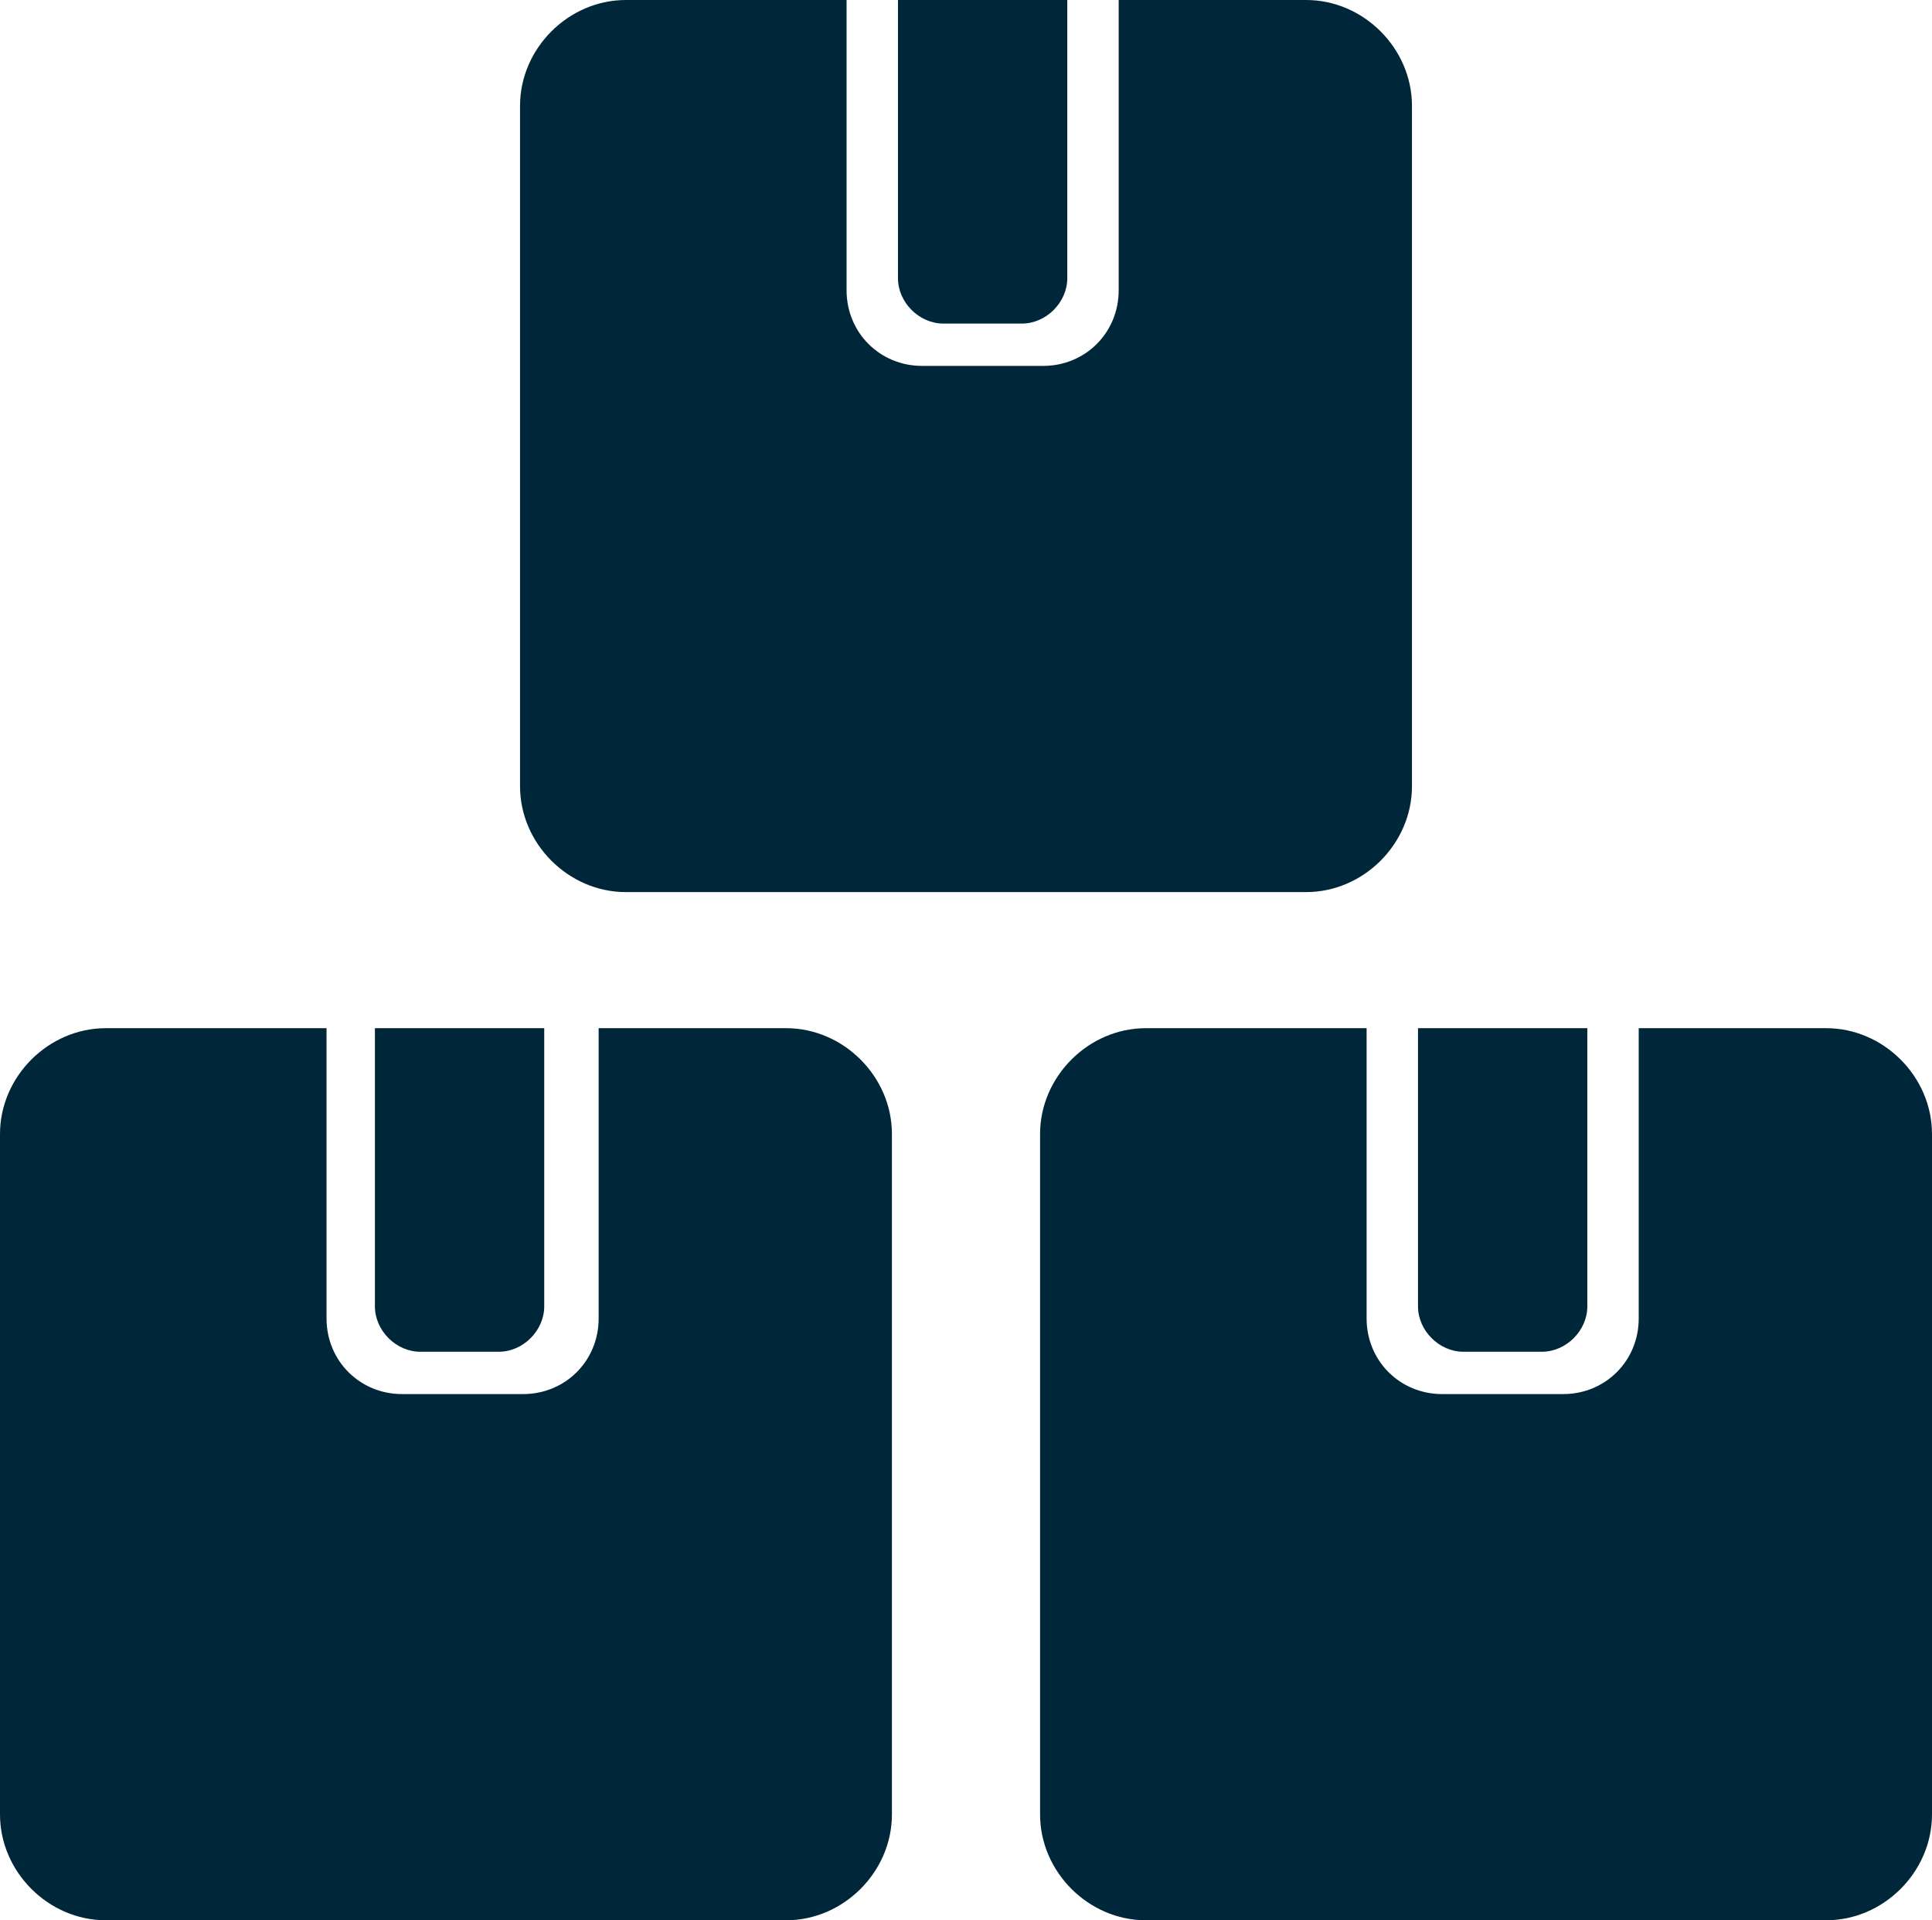
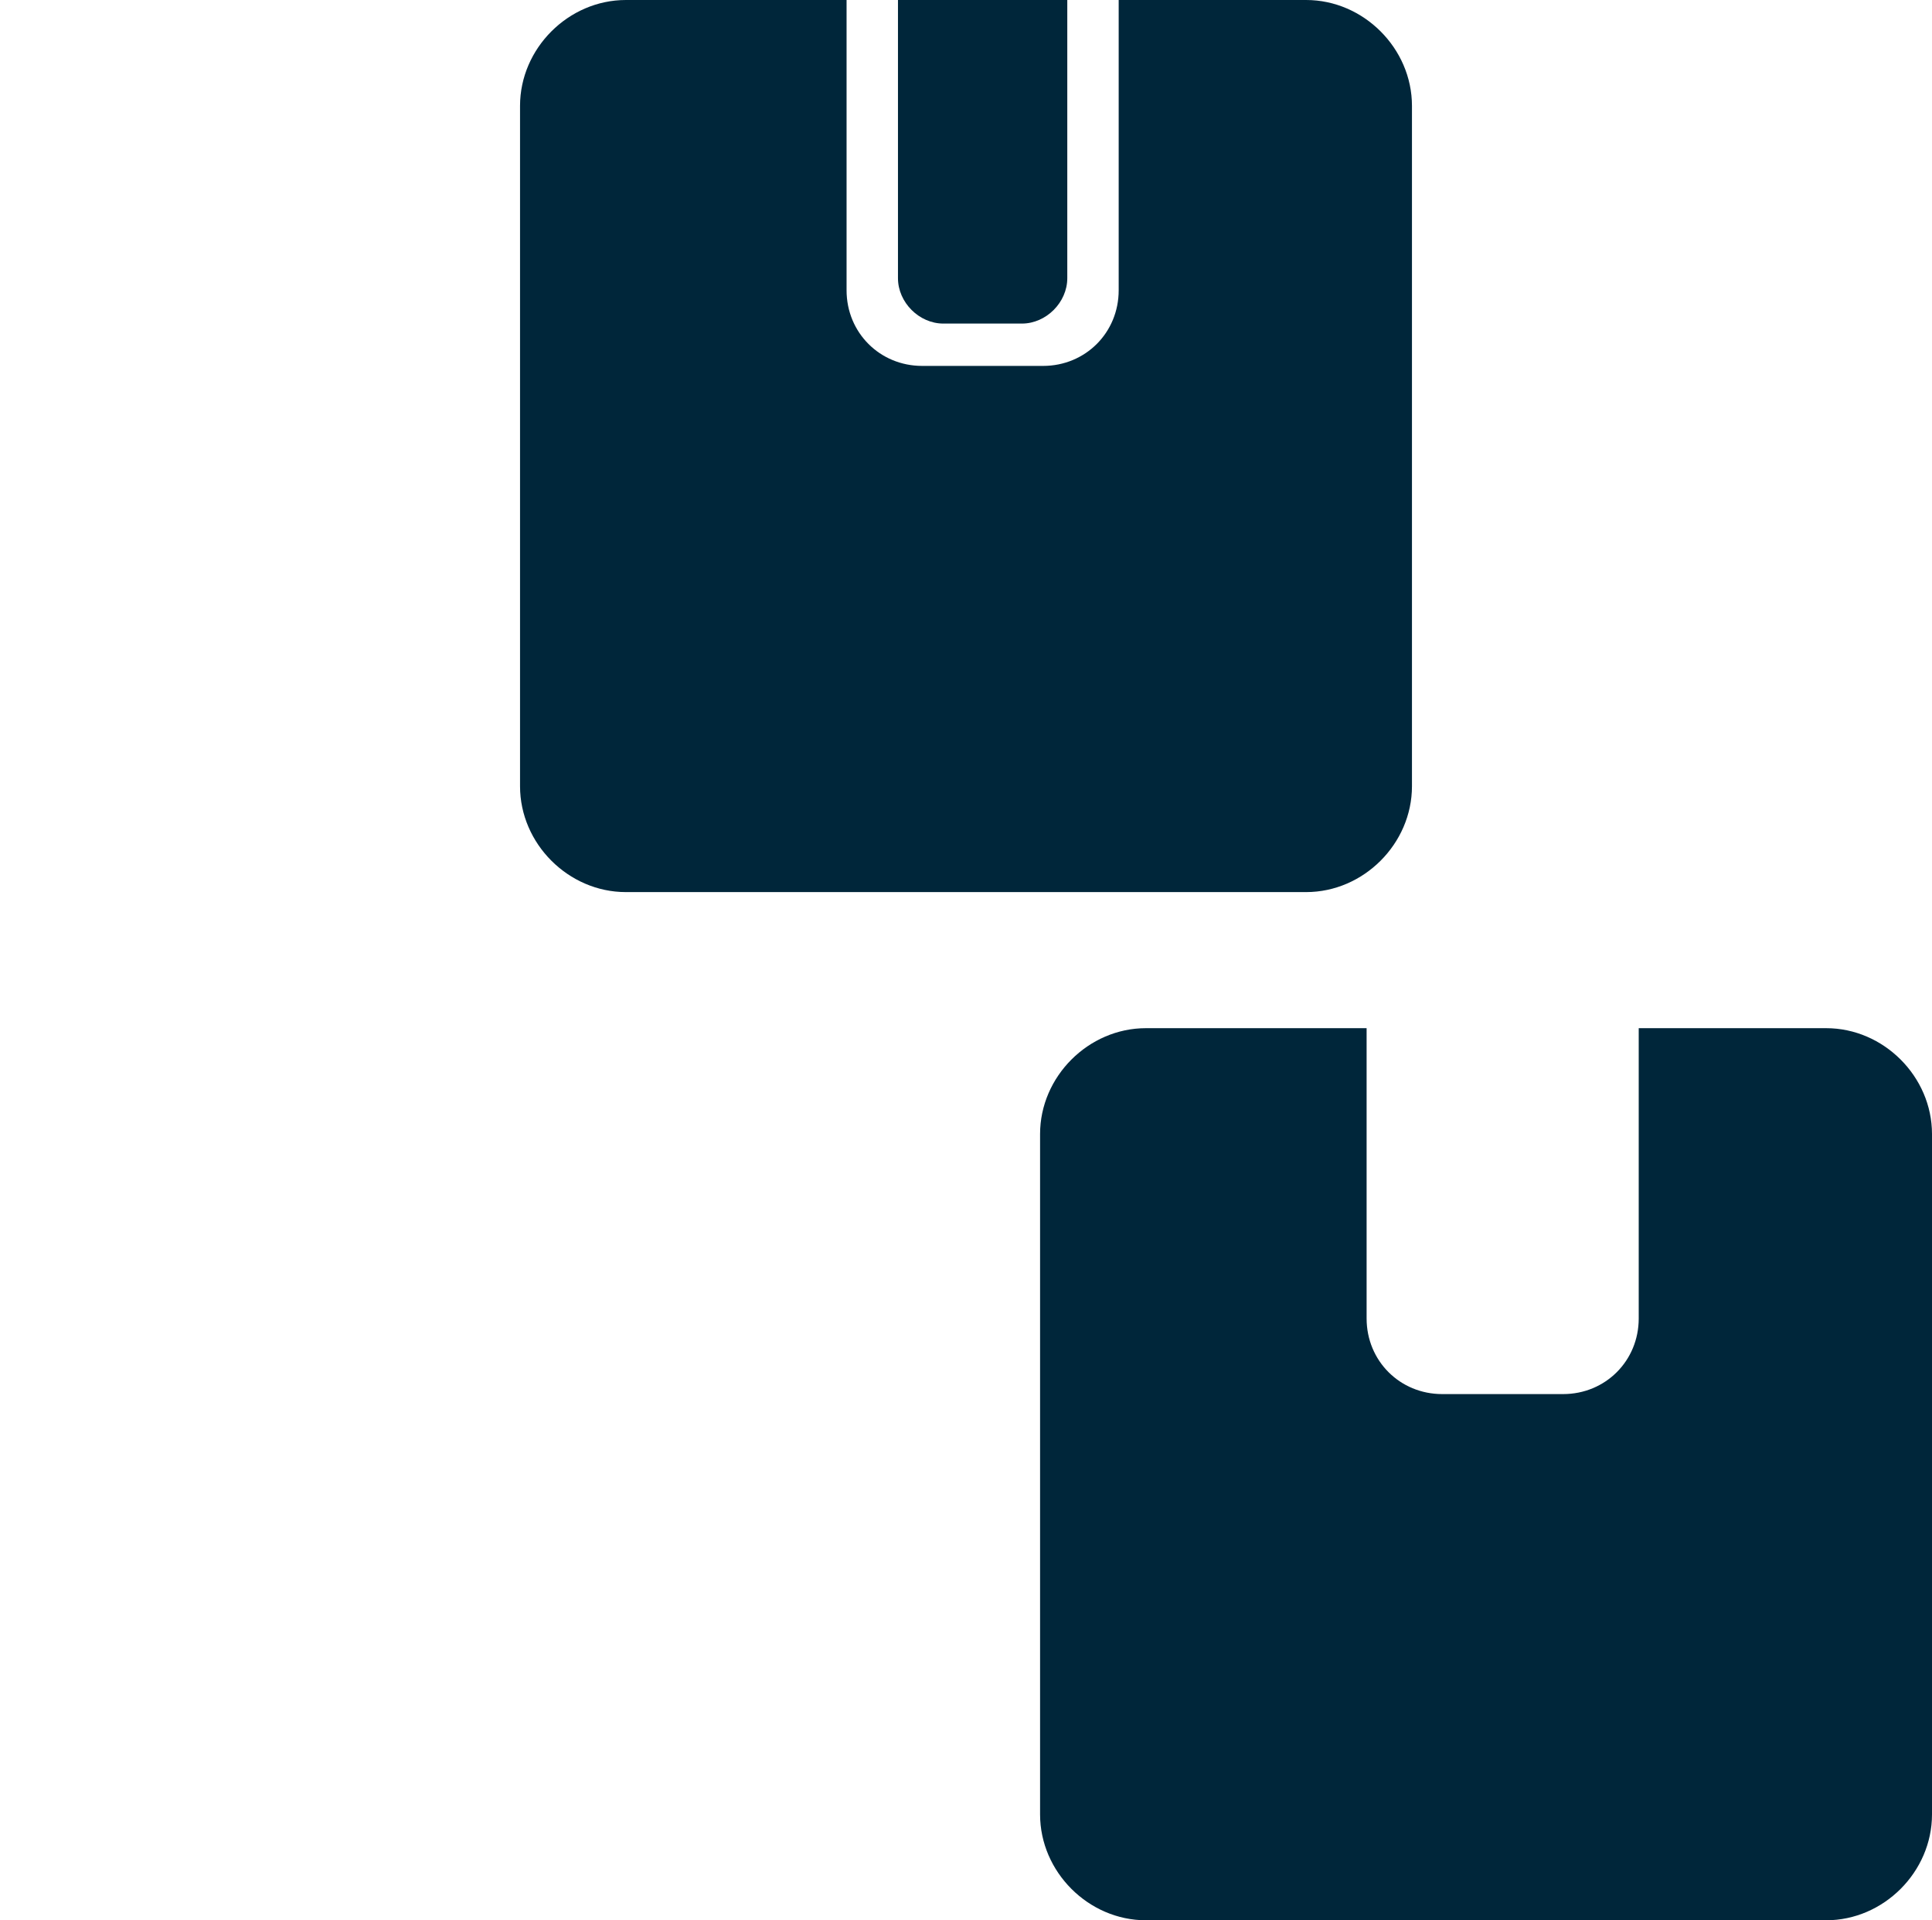
<svg xmlns="http://www.w3.org/2000/svg" id="Arte" viewBox="0 0 63.9 63.5">
  <defs>
    <style>.cls-1{fill:#00263a;}</style>
  </defs>
-   <path class="cls-1" d="M26,34h-6.2v9.6c0,1.4-1.1,2.5-2.5,2.5h-4c-1.4,0-2.5-1.1-2.5-2.5v-9.6H3.5c-1.9,0-3.5,1.6-3.5,3.5v22.5c0,1.9,1.6,3.5,3.5,3.5H26c1.9,0,3.5-1.6,3.5-3.5v-22.5c0-1.9-1.6-3.5-3.5-3.5Z" />
-   <path class="cls-1" d="M13.9,44.7h2.6c.8,0,1.5-.7,1.5-1.5v-9.2h-5.6v9.2c0,.8,.7,1.5,1.5,1.5Z" />
  <path class="cls-1" d="M60.4,34h-6.2v9.6c0,1.4-1.1,2.5-2.5,2.5h-4c-1.4,0-2.5-1.1-2.5-2.5v-9.6h-7.3c-1.9,0-3.5,1.6-3.5,3.5v22.5c0,1.9,1.6,3.5,3.5,3.5h22.5c1.9,0,3.5-1.6,3.5-3.5v-22.5c0-1.9-1.6-3.5-3.5-3.5Z" />
-   <path class="cls-1" d="M48.4,44.7h2.6c.8,0,1.5-.7,1.5-1.5v-9.2h-5.6v9.2c0,.8,.7,1.5,1.5,1.5Z" />
  <path class="cls-1" d="M20.7,29.5h22.5c1.9,0,3.5-1.6,3.5-3.5V3.5c0-1.9-1.6-3.5-3.5-3.5h-6.2V9.6c0,1.4-1.1,2.5-2.5,2.5h-4c-1.4,0-2.5-1.1-2.5-2.5V0h-7.3c-1.9,0-3.5,1.6-3.5,3.5V26c0,1.9,1.6,3.5,3.5,3.5Z" />
  <path class="cls-1" d="M31.2,10.7h2.6c.8,0,1.5-.7,1.5-1.5V0h-5.6V9.2c0,.8,.7,1.5,1.5,1.5Z" />
</svg>